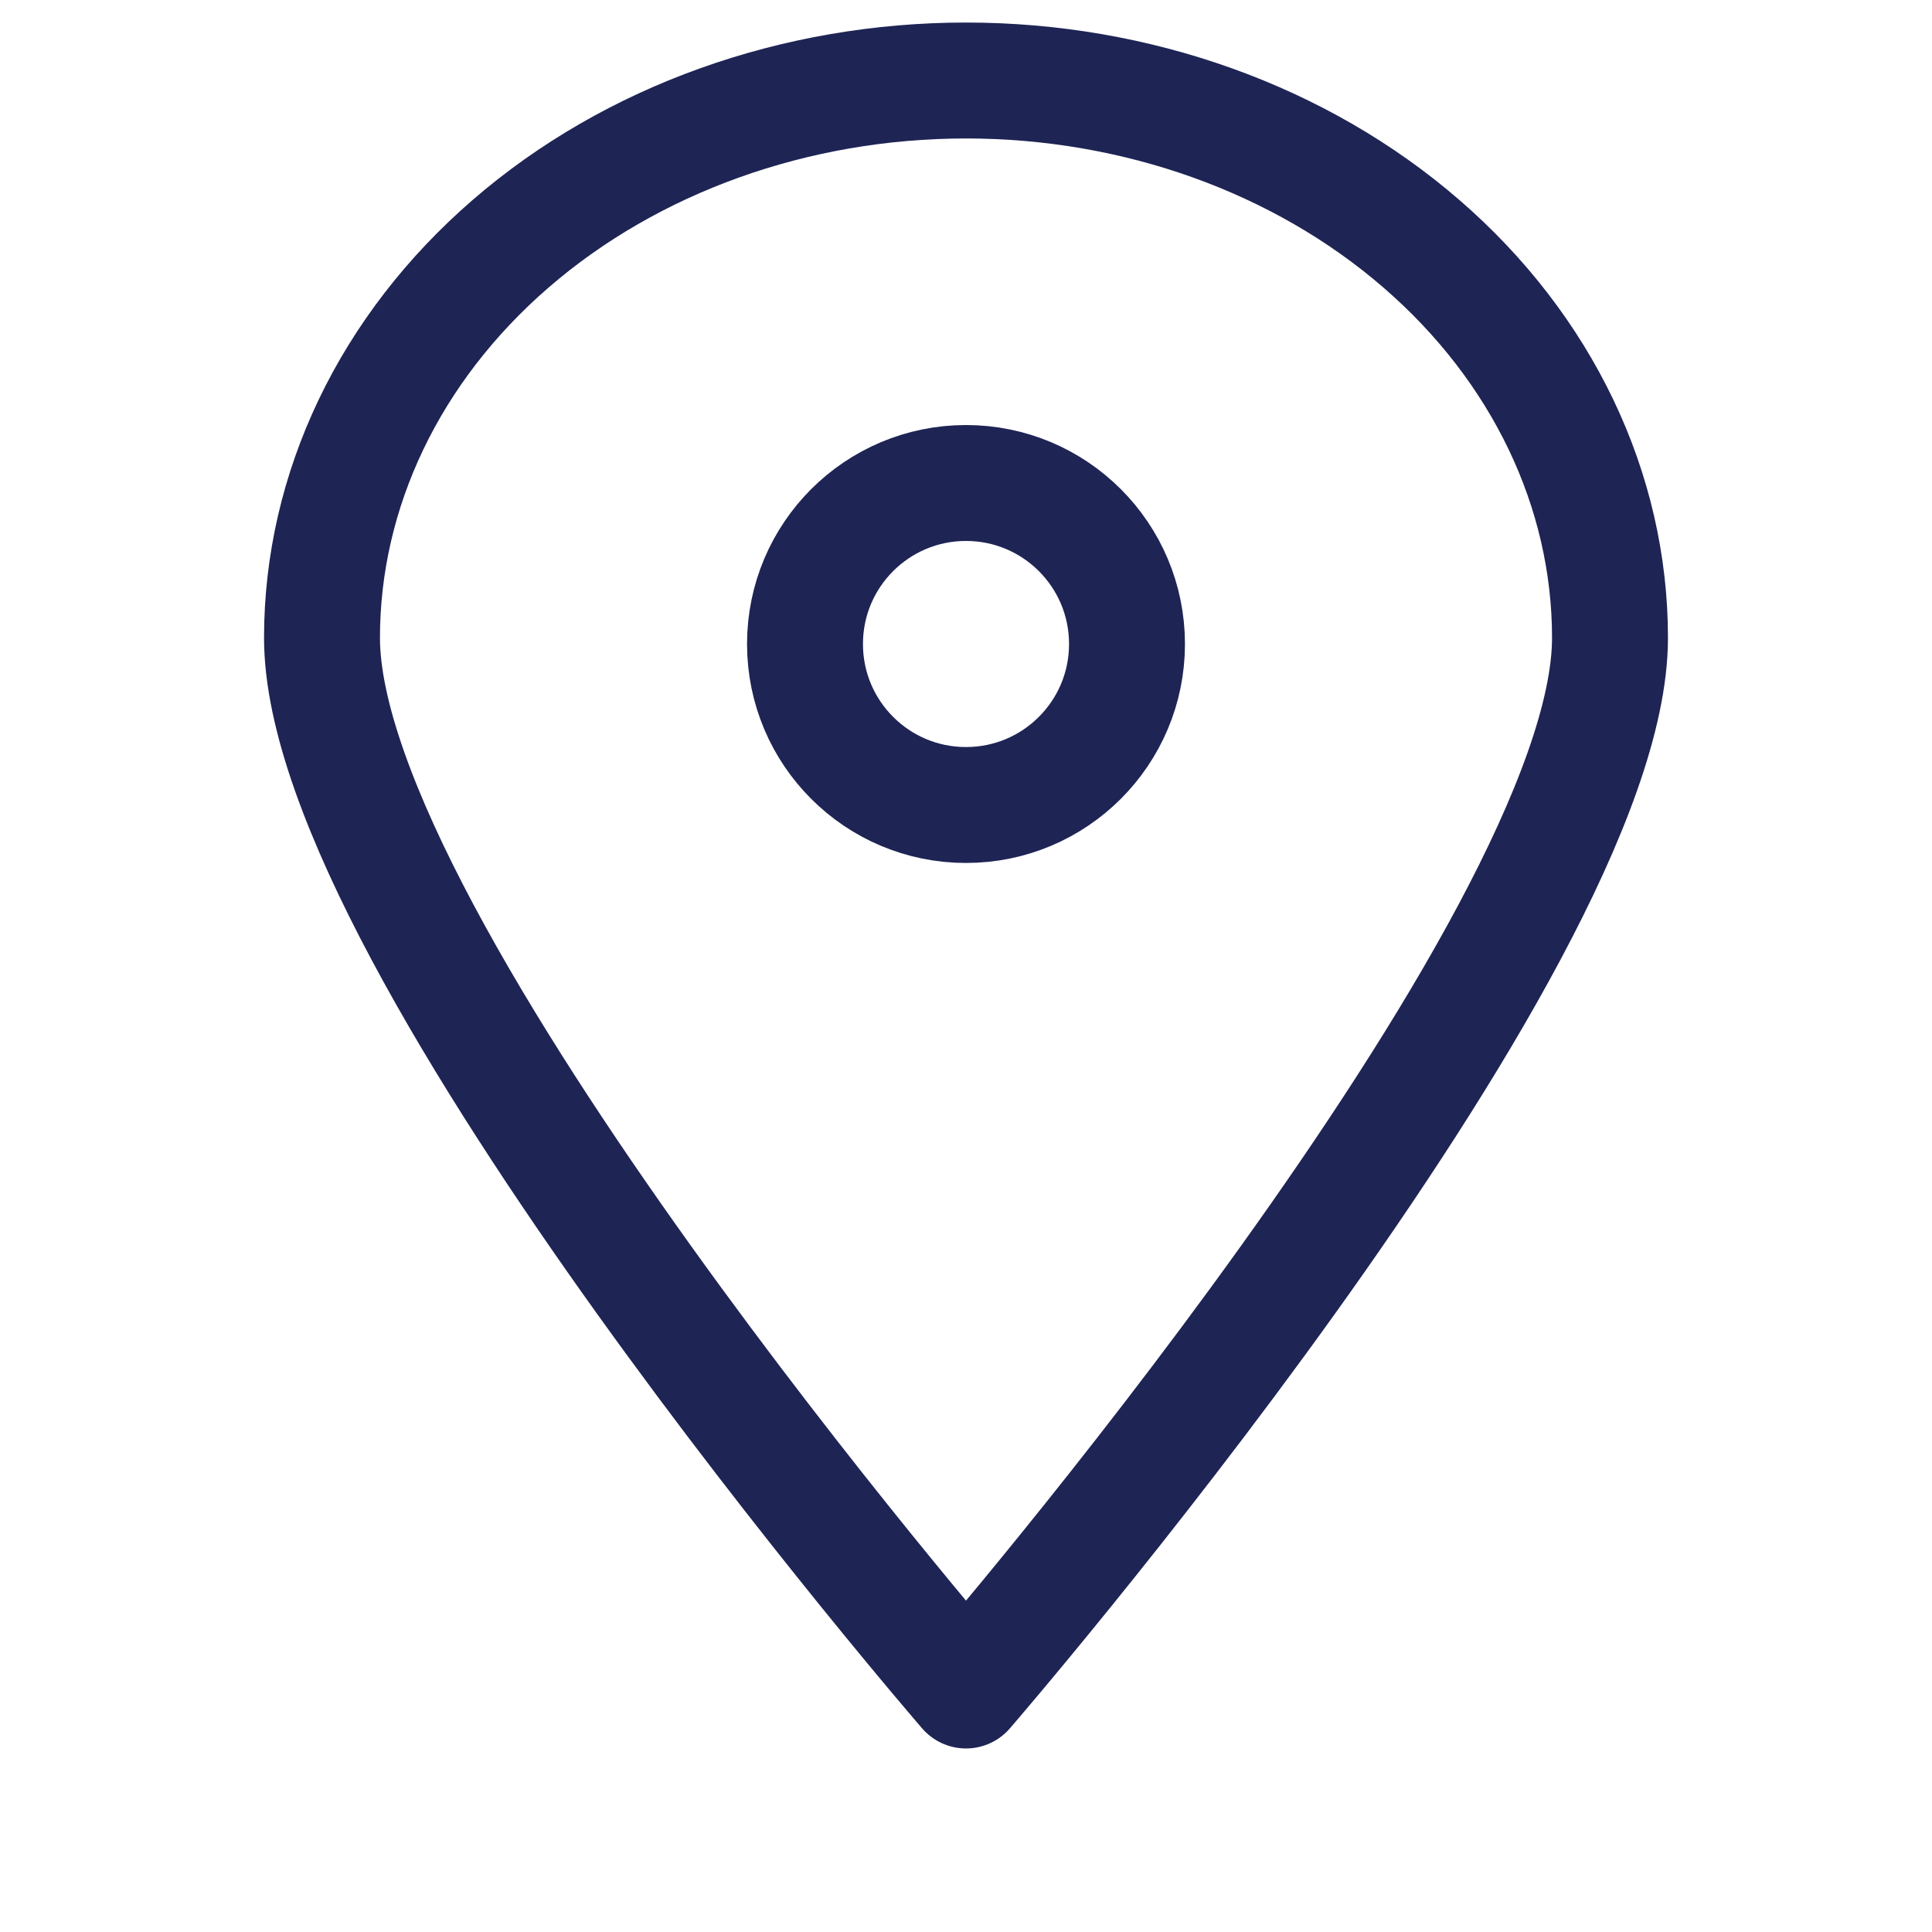
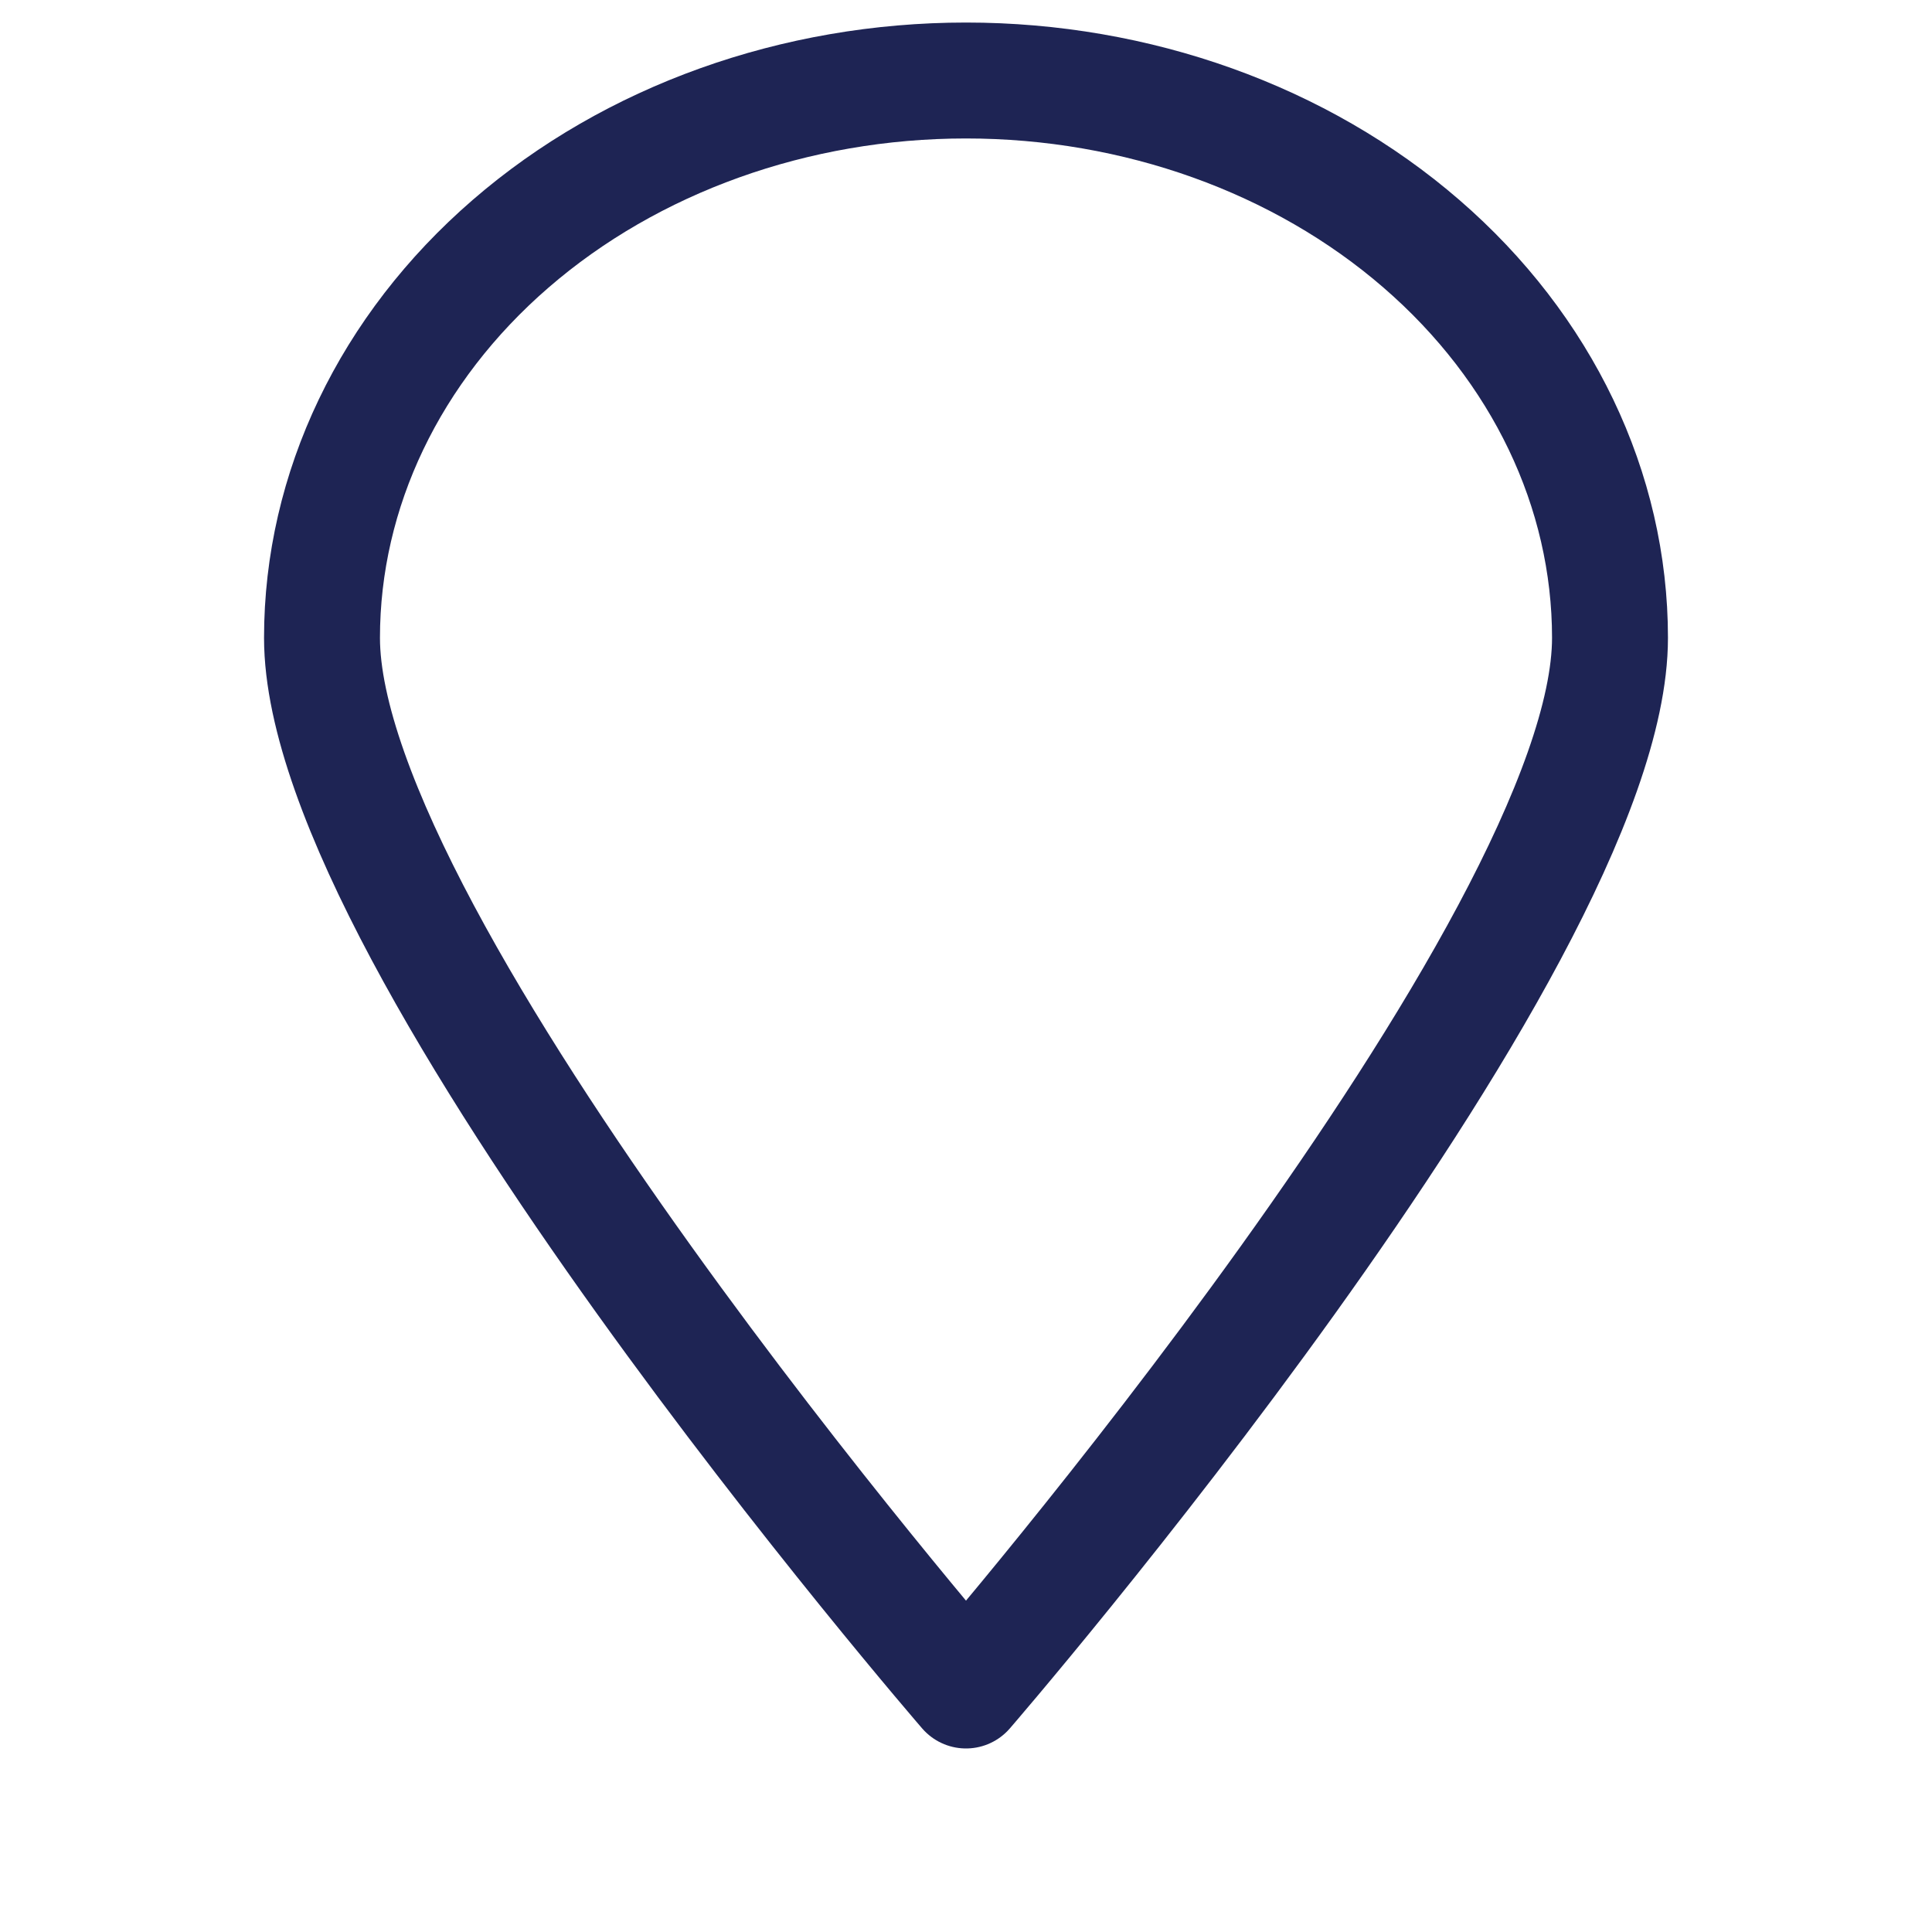
<svg xmlns="http://www.w3.org/2000/svg" width="24" height="24" viewBox="0 0 24 24" fill="none">
  <path d="M20 7.923C20 11.754 12 21 12 21C12 21 4 11.754 4 7.923C4 6.087 4.843 4.326 6.343 3.028C7.843 1.729 9.878 1 12 1C14.122 1 16.157 1.729 17.657 3.028C19.157 4.326 20 6.087 20 7.923Z" stroke="#1E2454" stroke-width="1.44" stroke-linecap="round" stroke-linejoin="round" />
-   <path d="M12 10C13.105 10 14 9.105 14 8C14 6.895 13.105 6 12 6C10.895 6 10 6.895 10 8C10 9.105 10.895 10 12 10Z" stroke="#1E2454" stroke-width="1.44" stroke-linecap="round" stroke-linejoin="round" />
</svg>